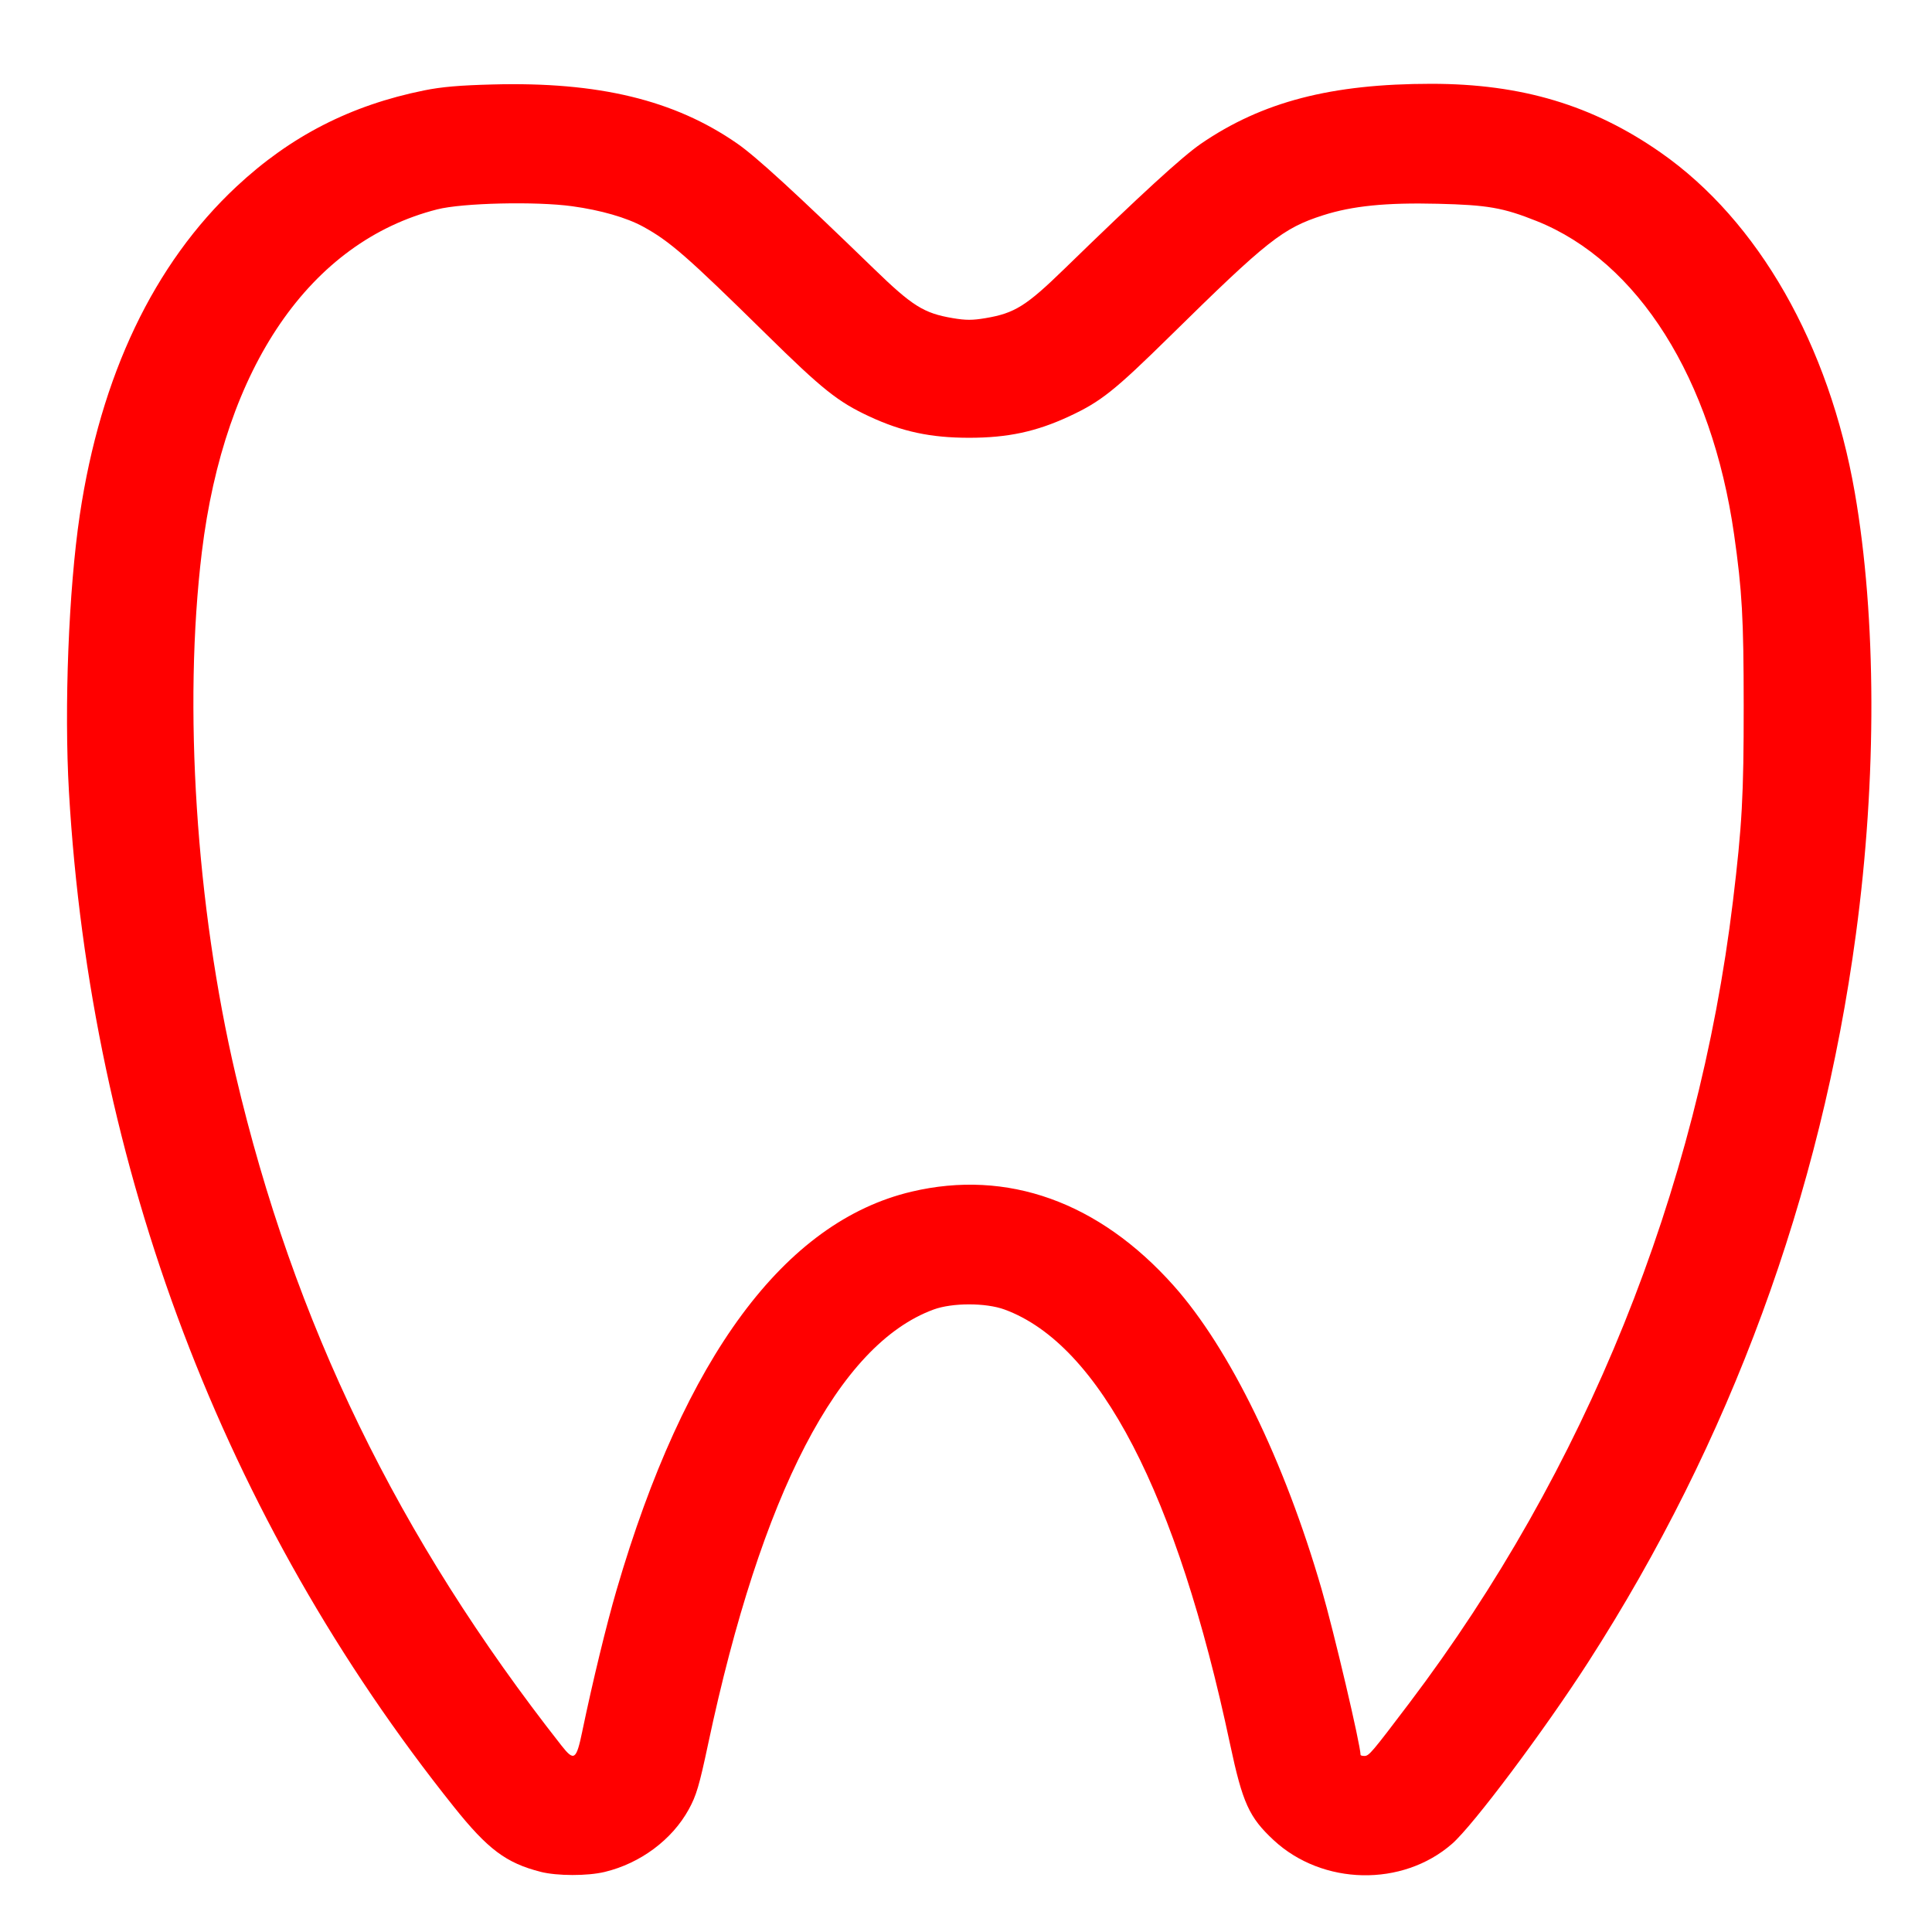
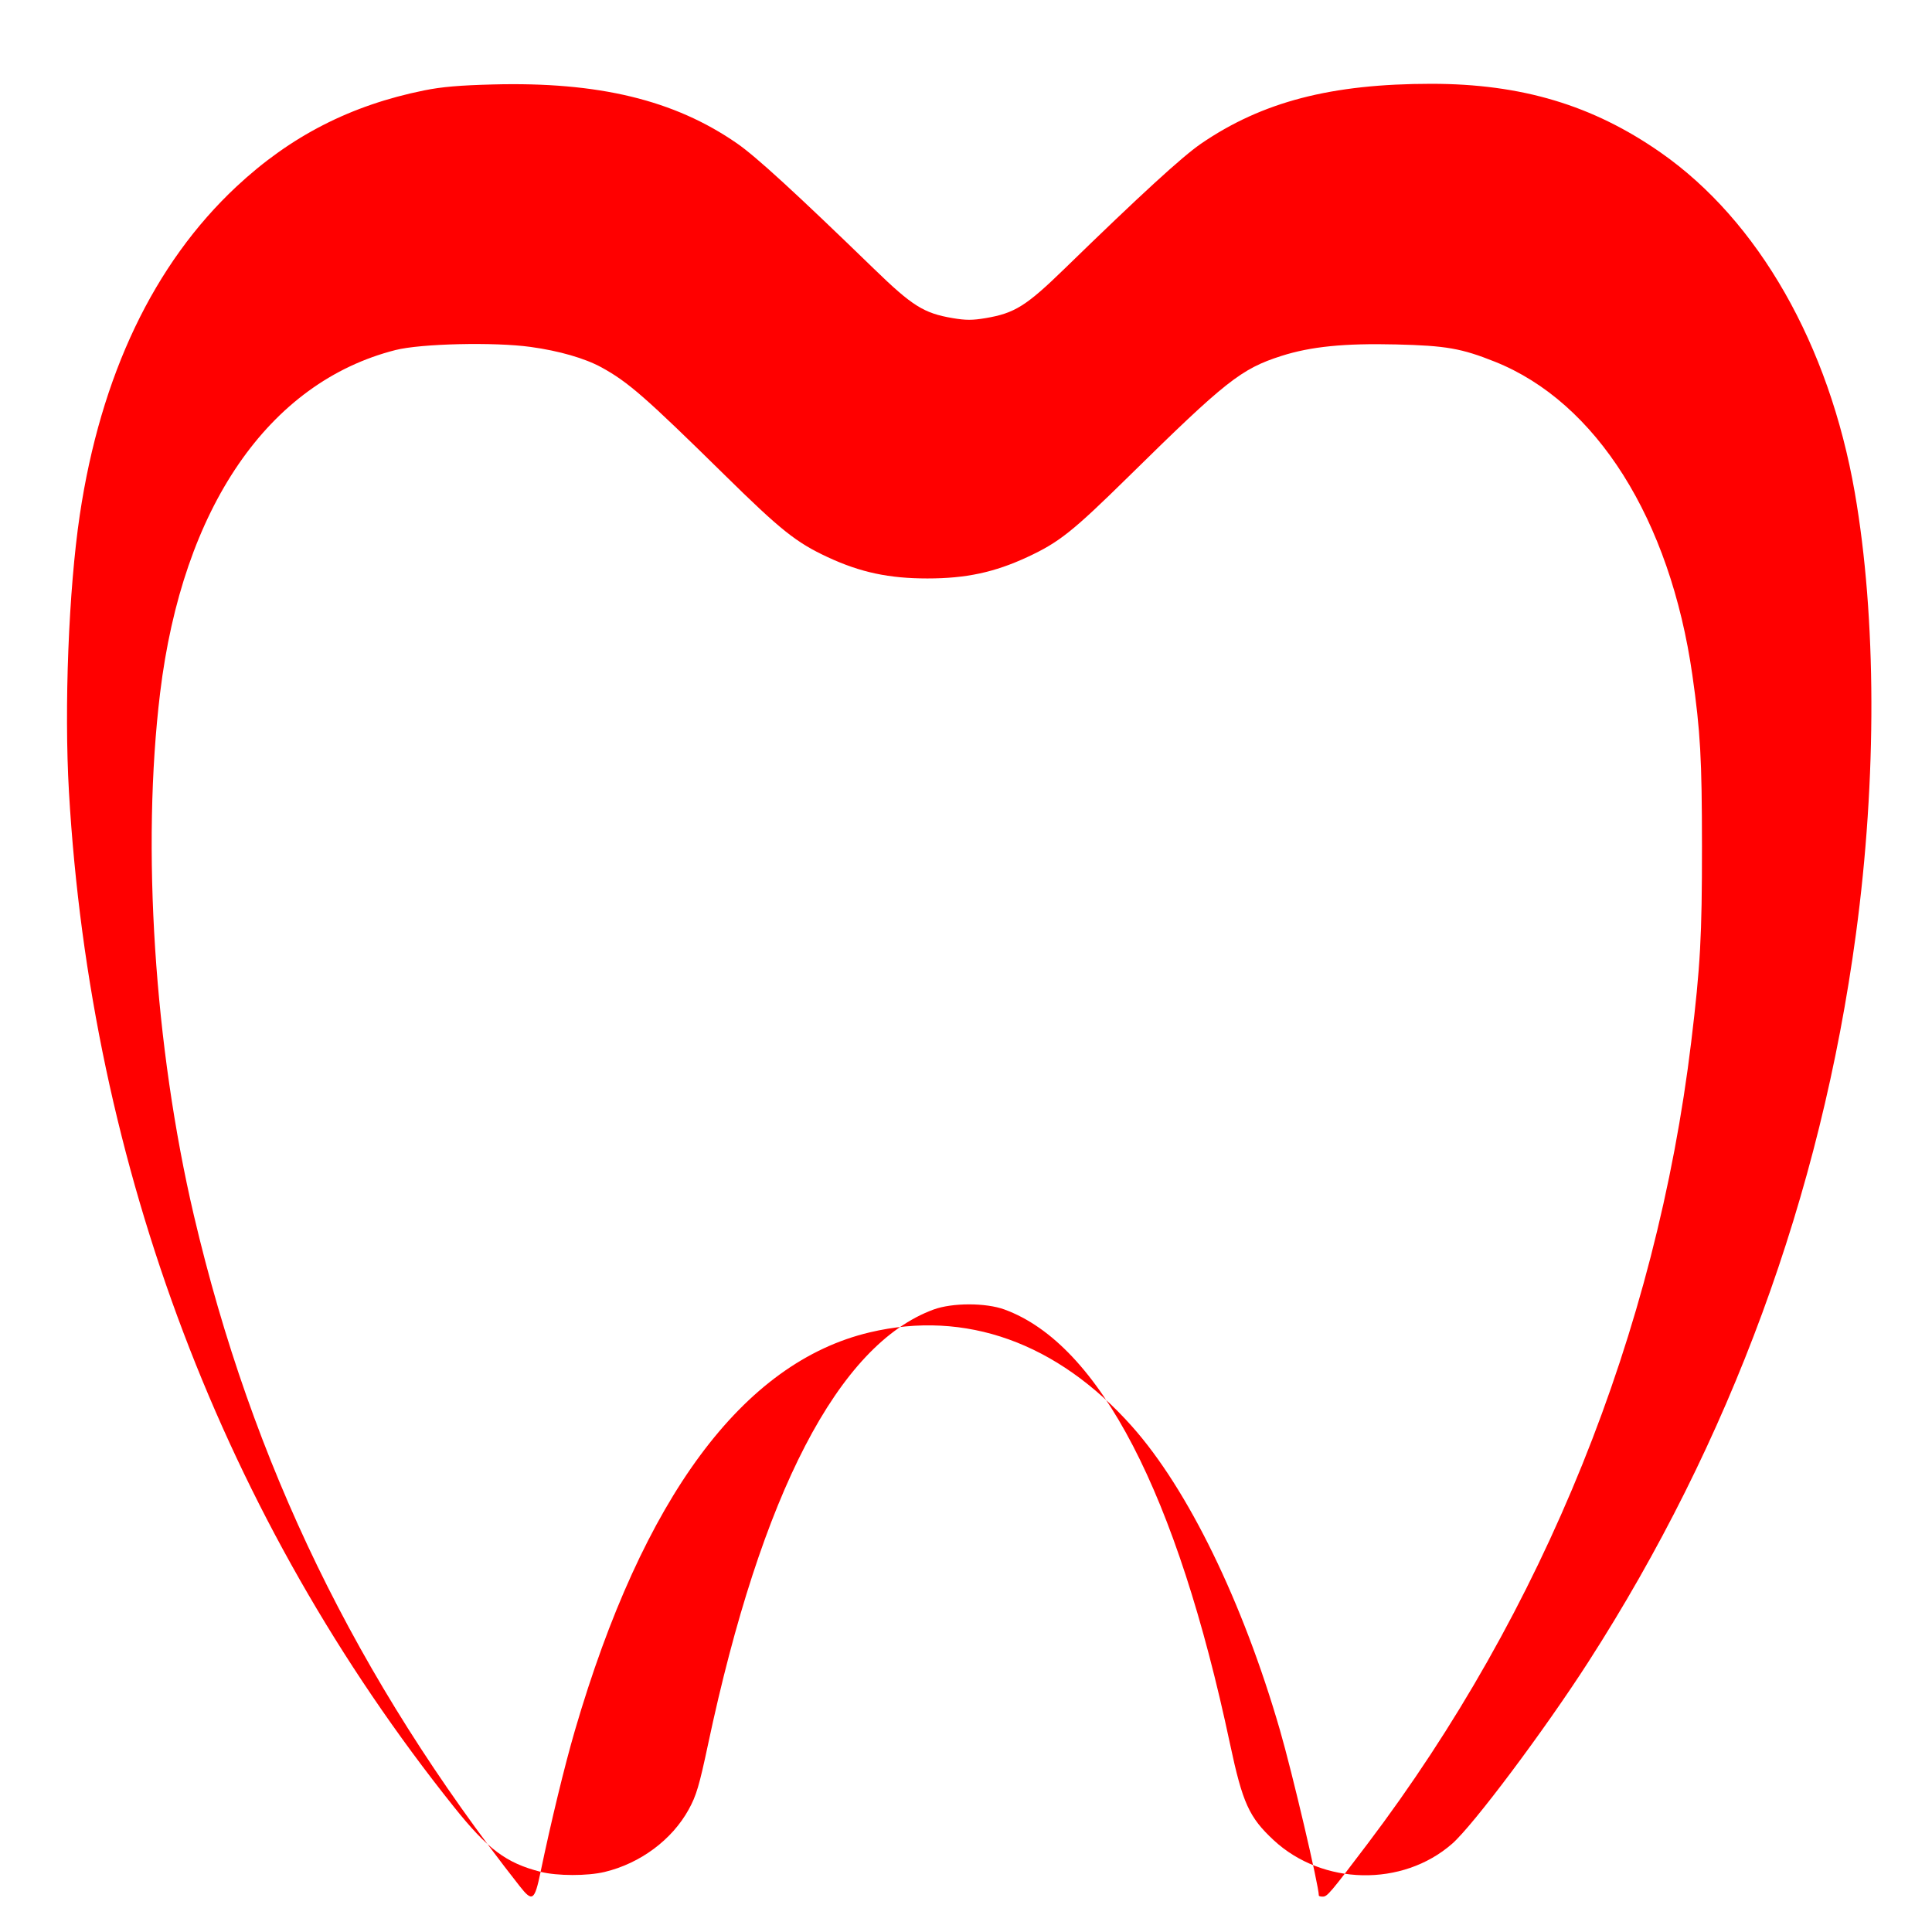
<svg xmlns="http://www.w3.org/2000/svg" width="32" height="32" fill="none" version="1.1" viewBox="0 0 32 32" xml:space="preserve">
-   <path d="m8.954 31.003c-0.57-0.145-0.874-0.372-1.437-1.077-3.809-4.767-6.014-10.583-6.375-16.812-0.081-1.396-0.005-3.346 0.179-4.581 0.345-2.315 1.227-4.165 2.597-5.444 0.896-0.836 1.891-1.346 3.109-1.592 0.286-0.058 0.584-0.084 1.133-0.098 1.753-0.047 3.011 0.257 4.05 0.978 0.312 0.216 0.97 0.819 2.263 2.073 0.639 0.62 0.828 0.738 1.306 0.819 0.219 0.037 0.327 0.037 0.546 0 0.481-0.081 0.673-0.201 1.309-0.82 1.26-1.226 1.946-1.854 2.257-2.068 1.014-0.695 2.159-0.993 3.816-0.993 1.497 4.438e-4 2.678 0.355 3.802 1.141 1.616 1.129 2.786 3.18 3.212 5.628 0.36 2.072 0.367 4.732 0.019 7.314-0.583 4.332-2.08 8.401-4.434 12.059-0.731 1.136-1.907 2.705-2.255 3.009-0.822 0.718-2.144 0.691-2.954-0.059-0.408-0.379-0.516-0.616-0.724-1.595-0.881-4.152-2.162-6.618-3.734-7.195-0.31-0.114-0.866-0.114-1.176 0-1.573 0.577-2.853 3.043-3.735 7.2-0.146 0.687-0.195 0.852-0.32 1.079-0.277 0.504-0.802 0.894-1.392 1.036-0.287 0.069-0.788 0.068-1.064-0.002zm0.691-2.33c0.172-0.824 0.398-1.758 0.568-2.34 1.128-3.863 2.783-6.098 4.884-6.595 1.587-0.376 3.105 0.168 4.342 1.556 0.927 1.04 1.835 2.902 2.451 5.029 0.204 0.703 0.645 2.58 0.645 2.743 0 0.011 0.031 0.019 0.068 0.018 0.073-0.002 0.123-0.061 0.74-0.876 2.918-3.856 4.778-8.466 5.36-13.282 0.151-1.252 0.179-1.752 0.178-3.238-5.8e-4 -1.447-0.026-1.902-0.159-2.836-0.369-2.582-1.59-4.52-3.271-5.191-0.554-0.221-0.808-0.266-1.636-0.286-0.857-0.021-1.415 0.035-1.902 0.191-0.665 0.213-0.921 0.415-2.532 2-0.926 0.91-1.147 1.086-1.674 1.331-0.545 0.253-1.016 0.354-1.655 0.354-0.638 0-1.11-0.101-1.65-0.352-0.523-0.243-0.778-0.446-1.71-1.363-1.314-1.292-1.597-1.539-2.04-1.782-0.275-0.15-0.7-0.273-1.174-0.338-0.601-0.083-1.818-0.055-2.237 0.052-2.101 0.534-3.526 2.609-3.898 5.678-0.31 2.553-0.096 5.858 0.559 8.654 0.966 4.118 2.689 7.665 5.397 11.111 0.21 0.267 0.246 0.243 0.346-0.236z" fill="#f00" stroke-width=".038" />
+   <path d="m8.954 31.003c-0.57-0.145-0.874-0.372-1.437-1.077-3.809-4.767-6.014-10.583-6.375-16.812-0.081-1.396-0.005-3.346 0.179-4.581 0.345-2.315 1.227-4.165 2.597-5.444 0.896-0.836 1.891-1.346 3.109-1.592 0.286-0.058 0.584-0.084 1.133-0.098 1.753-0.047 3.011 0.257 4.05 0.978 0.312 0.216 0.97 0.819 2.263 2.073 0.639 0.62 0.828 0.738 1.306 0.819 0.219 0.037 0.327 0.037 0.546 0 0.481-0.081 0.673-0.201 1.309-0.82 1.26-1.226 1.946-1.854 2.257-2.068 1.014-0.695 2.159-0.993 3.816-0.993 1.497 4.438e-4 2.678 0.355 3.802 1.141 1.616 1.129 2.786 3.18 3.212 5.628 0.36 2.072 0.367 4.732 0.019 7.314-0.583 4.332-2.08 8.401-4.434 12.059-0.731 1.136-1.907 2.705-2.255 3.009-0.822 0.718-2.144 0.691-2.954-0.059-0.408-0.379-0.516-0.616-0.724-1.595-0.881-4.152-2.162-6.618-3.734-7.195-0.31-0.114-0.866-0.114-1.176 0-1.573 0.577-2.853 3.043-3.735 7.2-0.146 0.687-0.195 0.852-0.32 1.079-0.277 0.504-0.802 0.894-1.392 1.036-0.287 0.069-0.788 0.068-1.064-0.002zc0.172-0.824 0.398-1.758 0.568-2.34 1.128-3.863 2.783-6.098 4.884-6.595 1.587-0.376 3.105 0.168 4.342 1.556 0.927 1.04 1.835 2.902 2.451 5.029 0.204 0.703 0.645 2.58 0.645 2.743 0 0.011 0.031 0.019 0.068 0.018 0.073-0.002 0.123-0.061 0.74-0.876 2.918-3.856 4.778-8.466 5.36-13.282 0.151-1.252 0.179-1.752 0.178-3.238-5.8e-4 -1.447-0.026-1.902-0.159-2.836-0.369-2.582-1.59-4.52-3.271-5.191-0.554-0.221-0.808-0.266-1.636-0.286-0.857-0.021-1.415 0.035-1.902 0.191-0.665 0.213-0.921 0.415-2.532 2-0.926 0.91-1.147 1.086-1.674 1.331-0.545 0.253-1.016 0.354-1.655 0.354-0.638 0-1.11-0.101-1.65-0.352-0.523-0.243-0.778-0.446-1.71-1.363-1.314-1.292-1.597-1.539-2.04-1.782-0.275-0.15-0.7-0.273-1.174-0.338-0.601-0.083-1.818-0.055-2.237 0.052-2.101 0.534-3.526 2.609-3.898 5.678-0.31 2.553-0.096 5.858 0.559 8.654 0.966 4.118 2.689 7.665 5.397 11.111 0.21 0.267 0.246 0.243 0.346-0.236z" fill="#f00" stroke-width=".038" />
</svg>